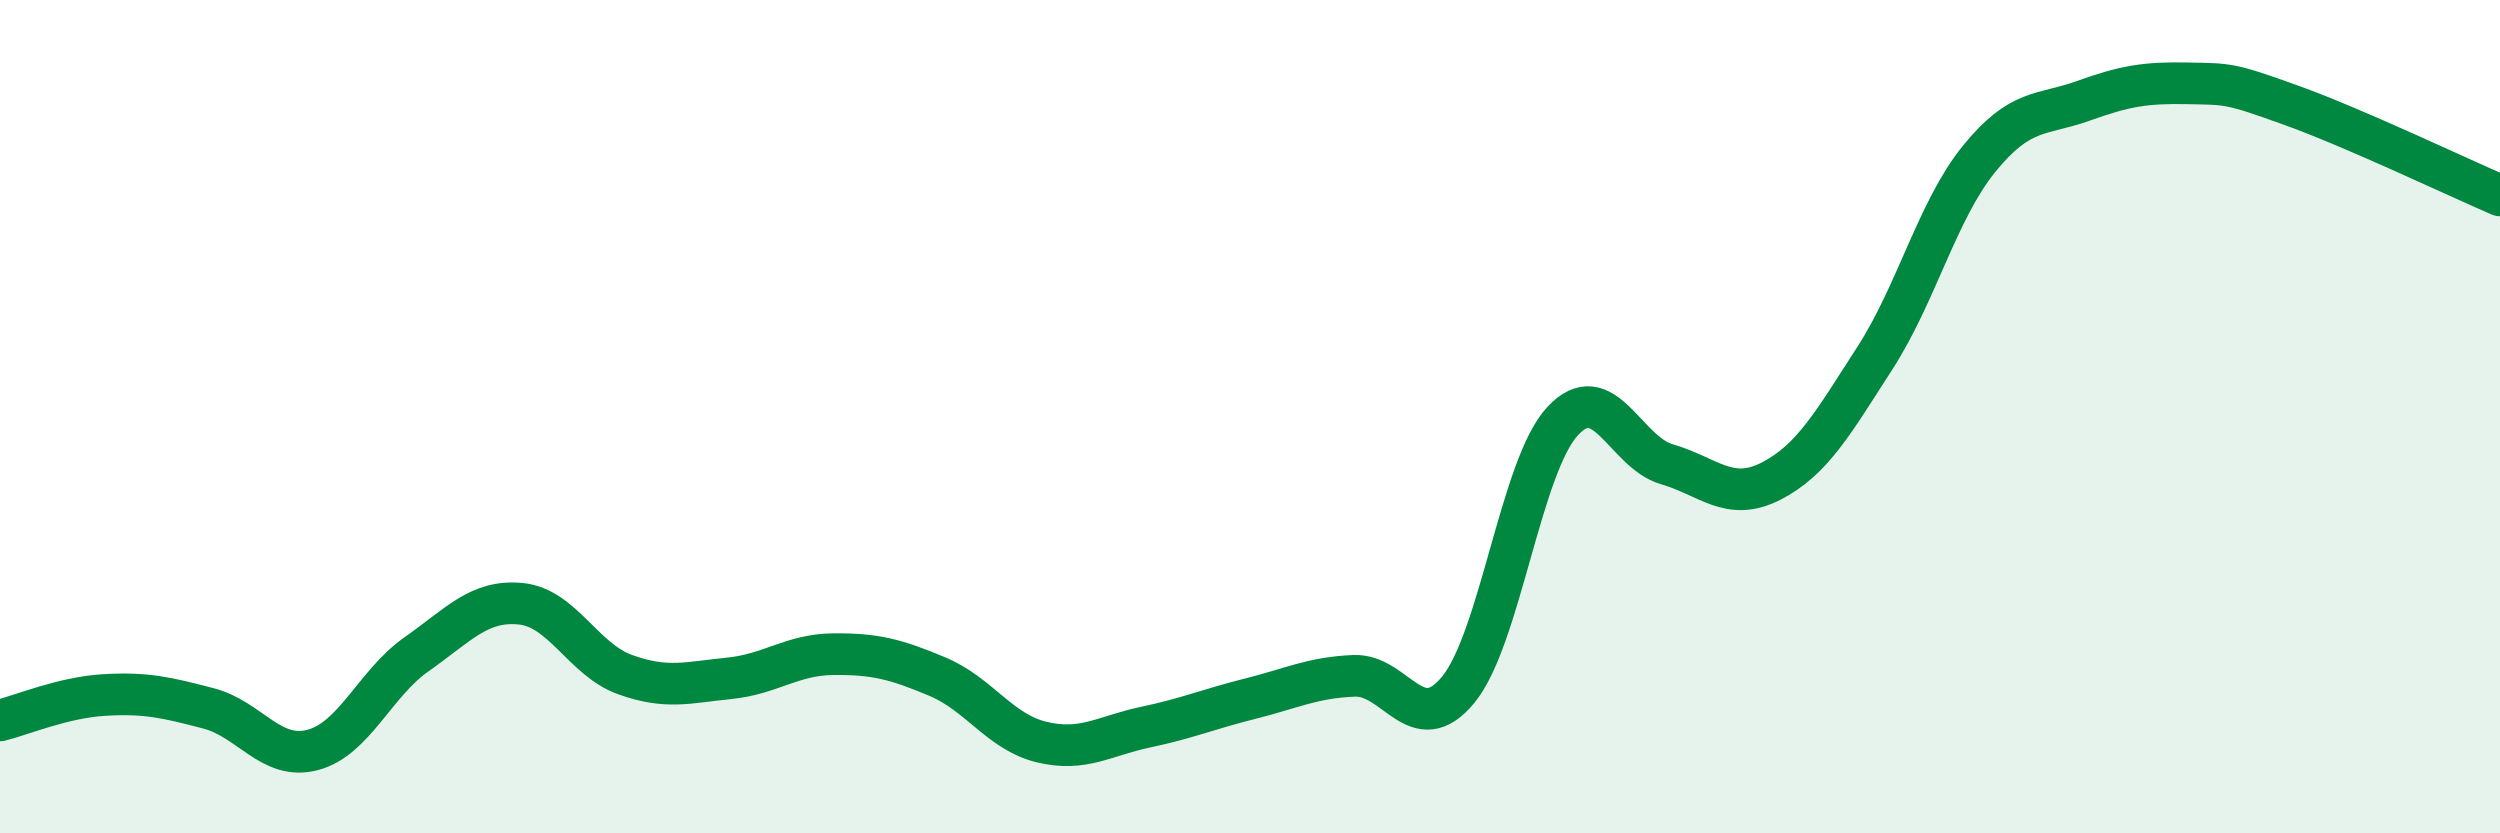
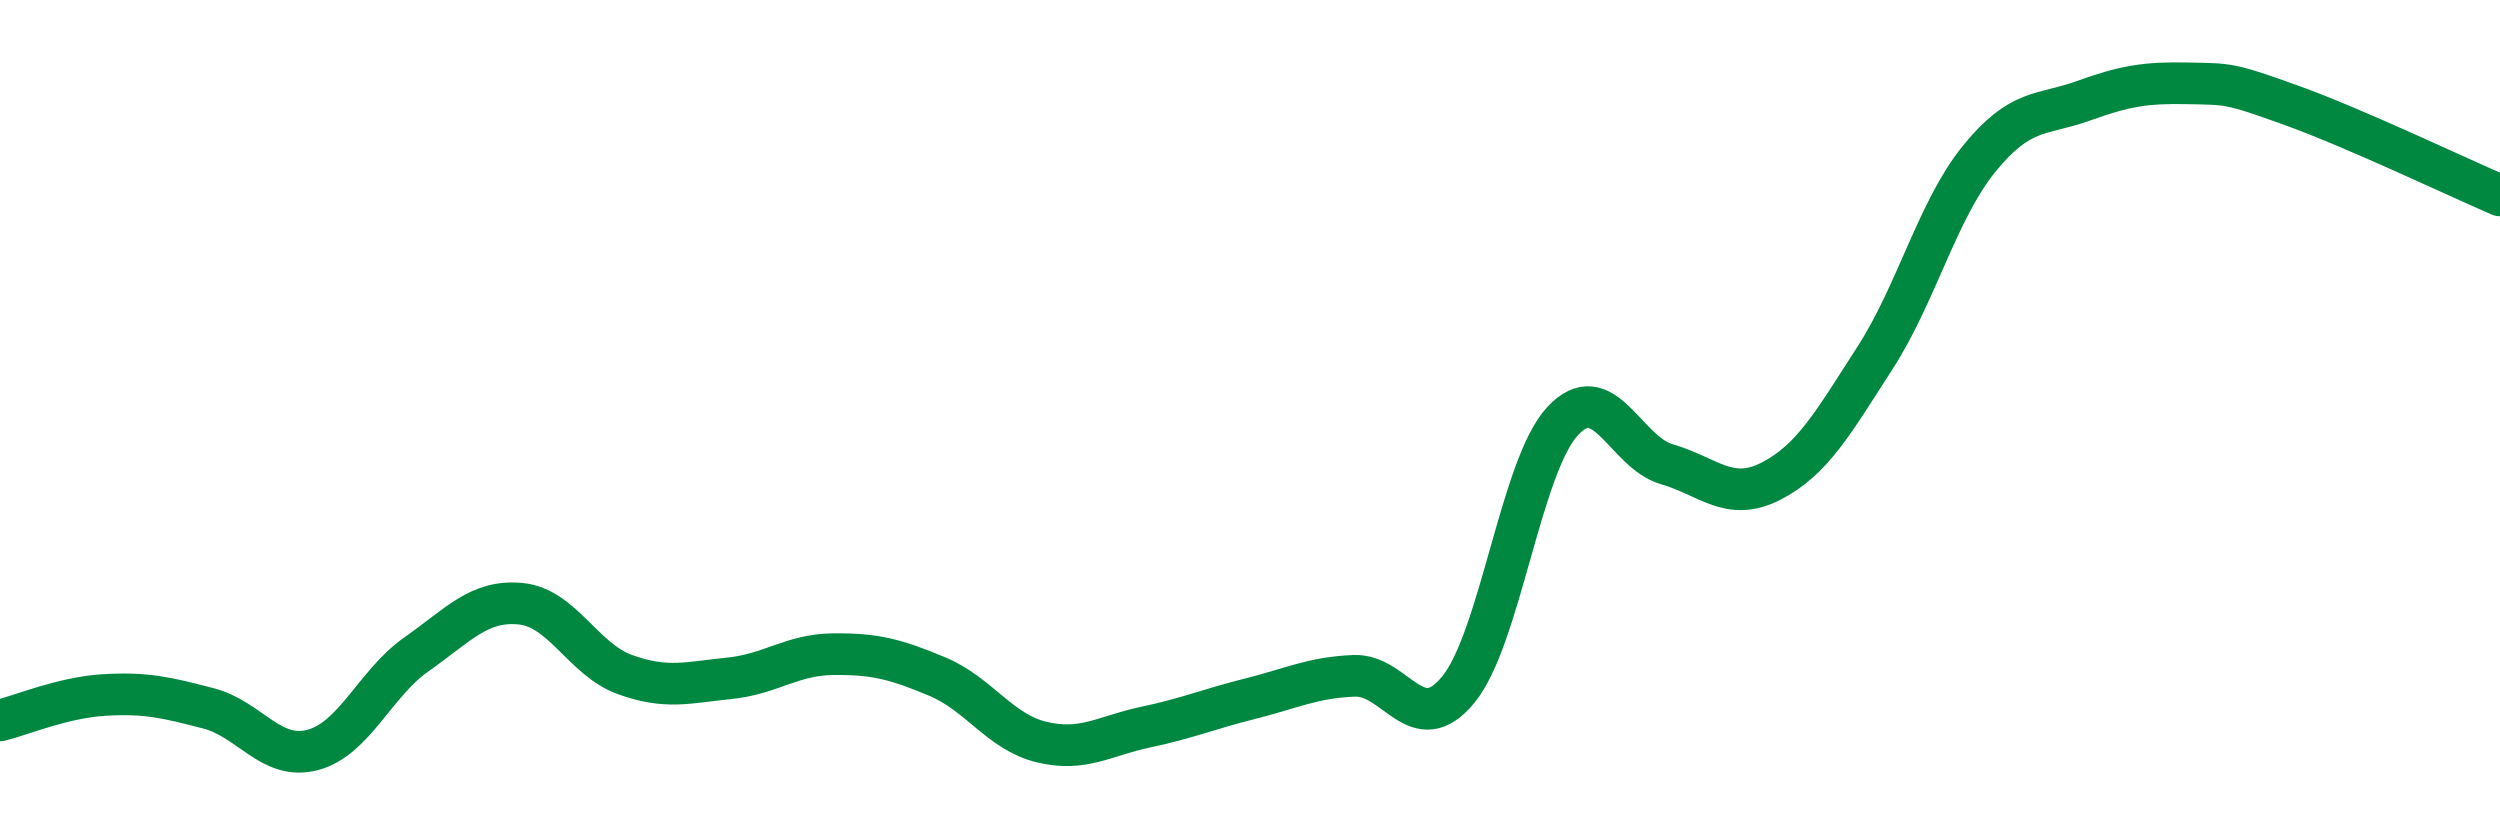
<svg xmlns="http://www.w3.org/2000/svg" width="60" height="20" viewBox="0 0 60 20">
-   <path d="M 0,17.29 C 0.5,17.17 1.5,16.74 2.5,16.68 C 3.5,16.62 4,16.74 5,17 C 6,17.26 6.5,18.26 7.5,18 C 8.5,17.74 9,16.4 10,15.7 C 11,15 11.5,14.39 12.5,14.49 C 13.5,14.59 14,15.83 15,16.19 C 16,16.55 16.5,16.38 17.5,16.28 C 18.5,16.18 19,15.71 20,15.7 C 21,15.69 21.5,15.82 22.5,16.24 C 23.5,16.66 24,17.57 25,17.81 C 26,18.05 26.5,17.66 27.5,17.45 C 28.5,17.24 29,17.02 30,16.77 C 31,16.52 31.5,16.26 32.5,16.22 C 33.5,16.18 34,17.77 35,16.55 C 36,15.33 36.5,11.19 37.5,10.11 C 38.5,9.03 39,10.85 40,11.14 C 41,11.43 41.5,12.06 42.5,11.55 C 43.5,11.04 44,10.14 45,8.59 C 46,7.04 46.5,5.04 47.5,3.81 C 48.5,2.58 49,2.78 50,2.42 C 51,2.06 51.5,1.98 52.5,2 C 53.5,2.02 53.5,1.99 55,2.53 C 56.5,3.07 59,4.26 60,4.69L60 20L0 20Z" fill="#008740" opacity="0.1" stroke-linecap="round" stroke-linejoin="round" />
  <path d="M 0,17.29 C 0.5,17.17 1.5,16.74 2.5,16.68 C 3.5,16.62 4,16.74 5,17 C 6,17.26 6.5,18.26 7.5,18 C 8.5,17.74 9,16.4 10,15.7 C 11,15 11.5,14.39 12.5,14.49 C 13.5,14.59 14,15.83 15,16.19 C 16,16.55 16.5,16.38 17.5,16.28 C 18.5,16.18 19,15.71 20,15.7 C 21,15.69 21.5,15.82 22.5,16.24 C 23.5,16.66 24,17.57 25,17.81 C 26,18.05 26.5,17.66 27.5,17.45 C 28.5,17.24 29,17.02 30,16.77 C 31,16.52 31.5,16.26 32.5,16.22 C 33.5,16.18 34,17.77 35,16.55 C 36,15.33 36.5,11.19 37.5,10.11 C 38.5,9.03 39,10.85 40,11.14 C 41,11.43 41.5,12.06 42.5,11.55 C 43.5,11.04 44,10.14 45,8.59 C 46,7.04 46.5,5.04 47.5,3.81 C 48.5,2.58 49,2.78 50,2.42 C 51,2.06 51.5,1.98 52.5,2 C 53.5,2.02 53.5,1.99 55,2.53 C 56.5,3.07 59,4.26 60,4.69" stroke="#008740" stroke-width="1" fill="none" stroke-linecap="round" stroke-linejoin="round" />
</svg>